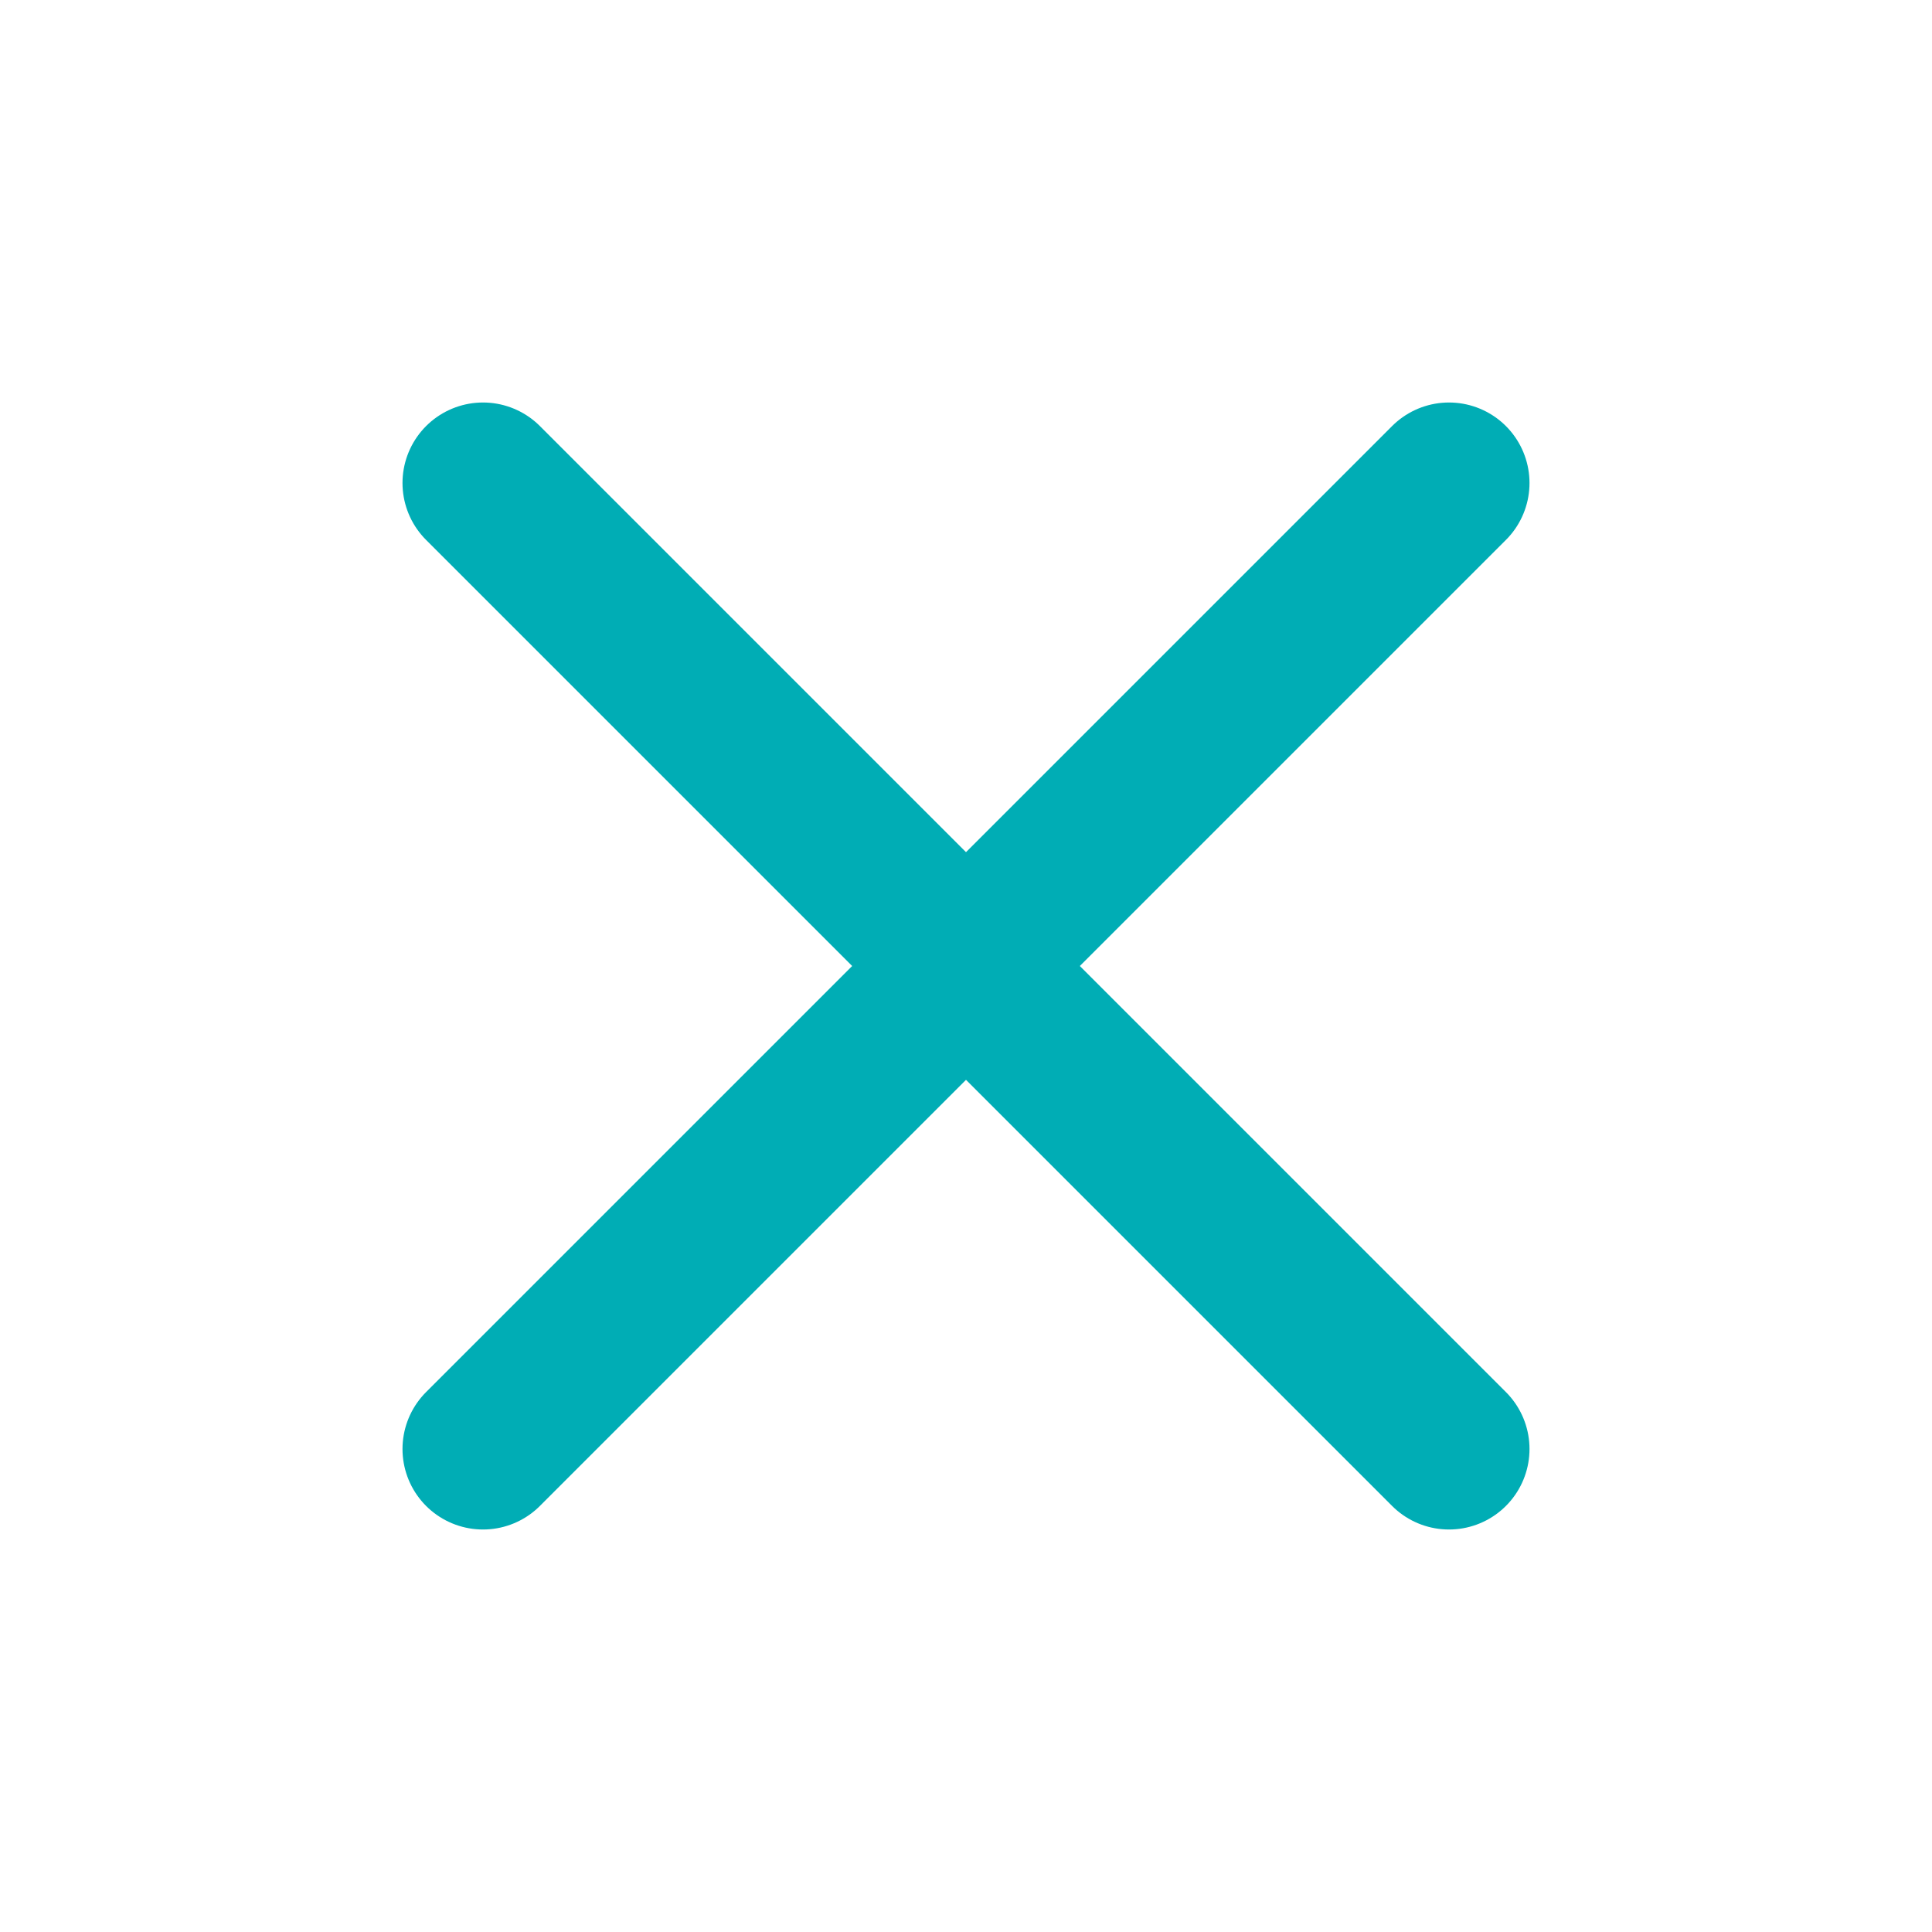
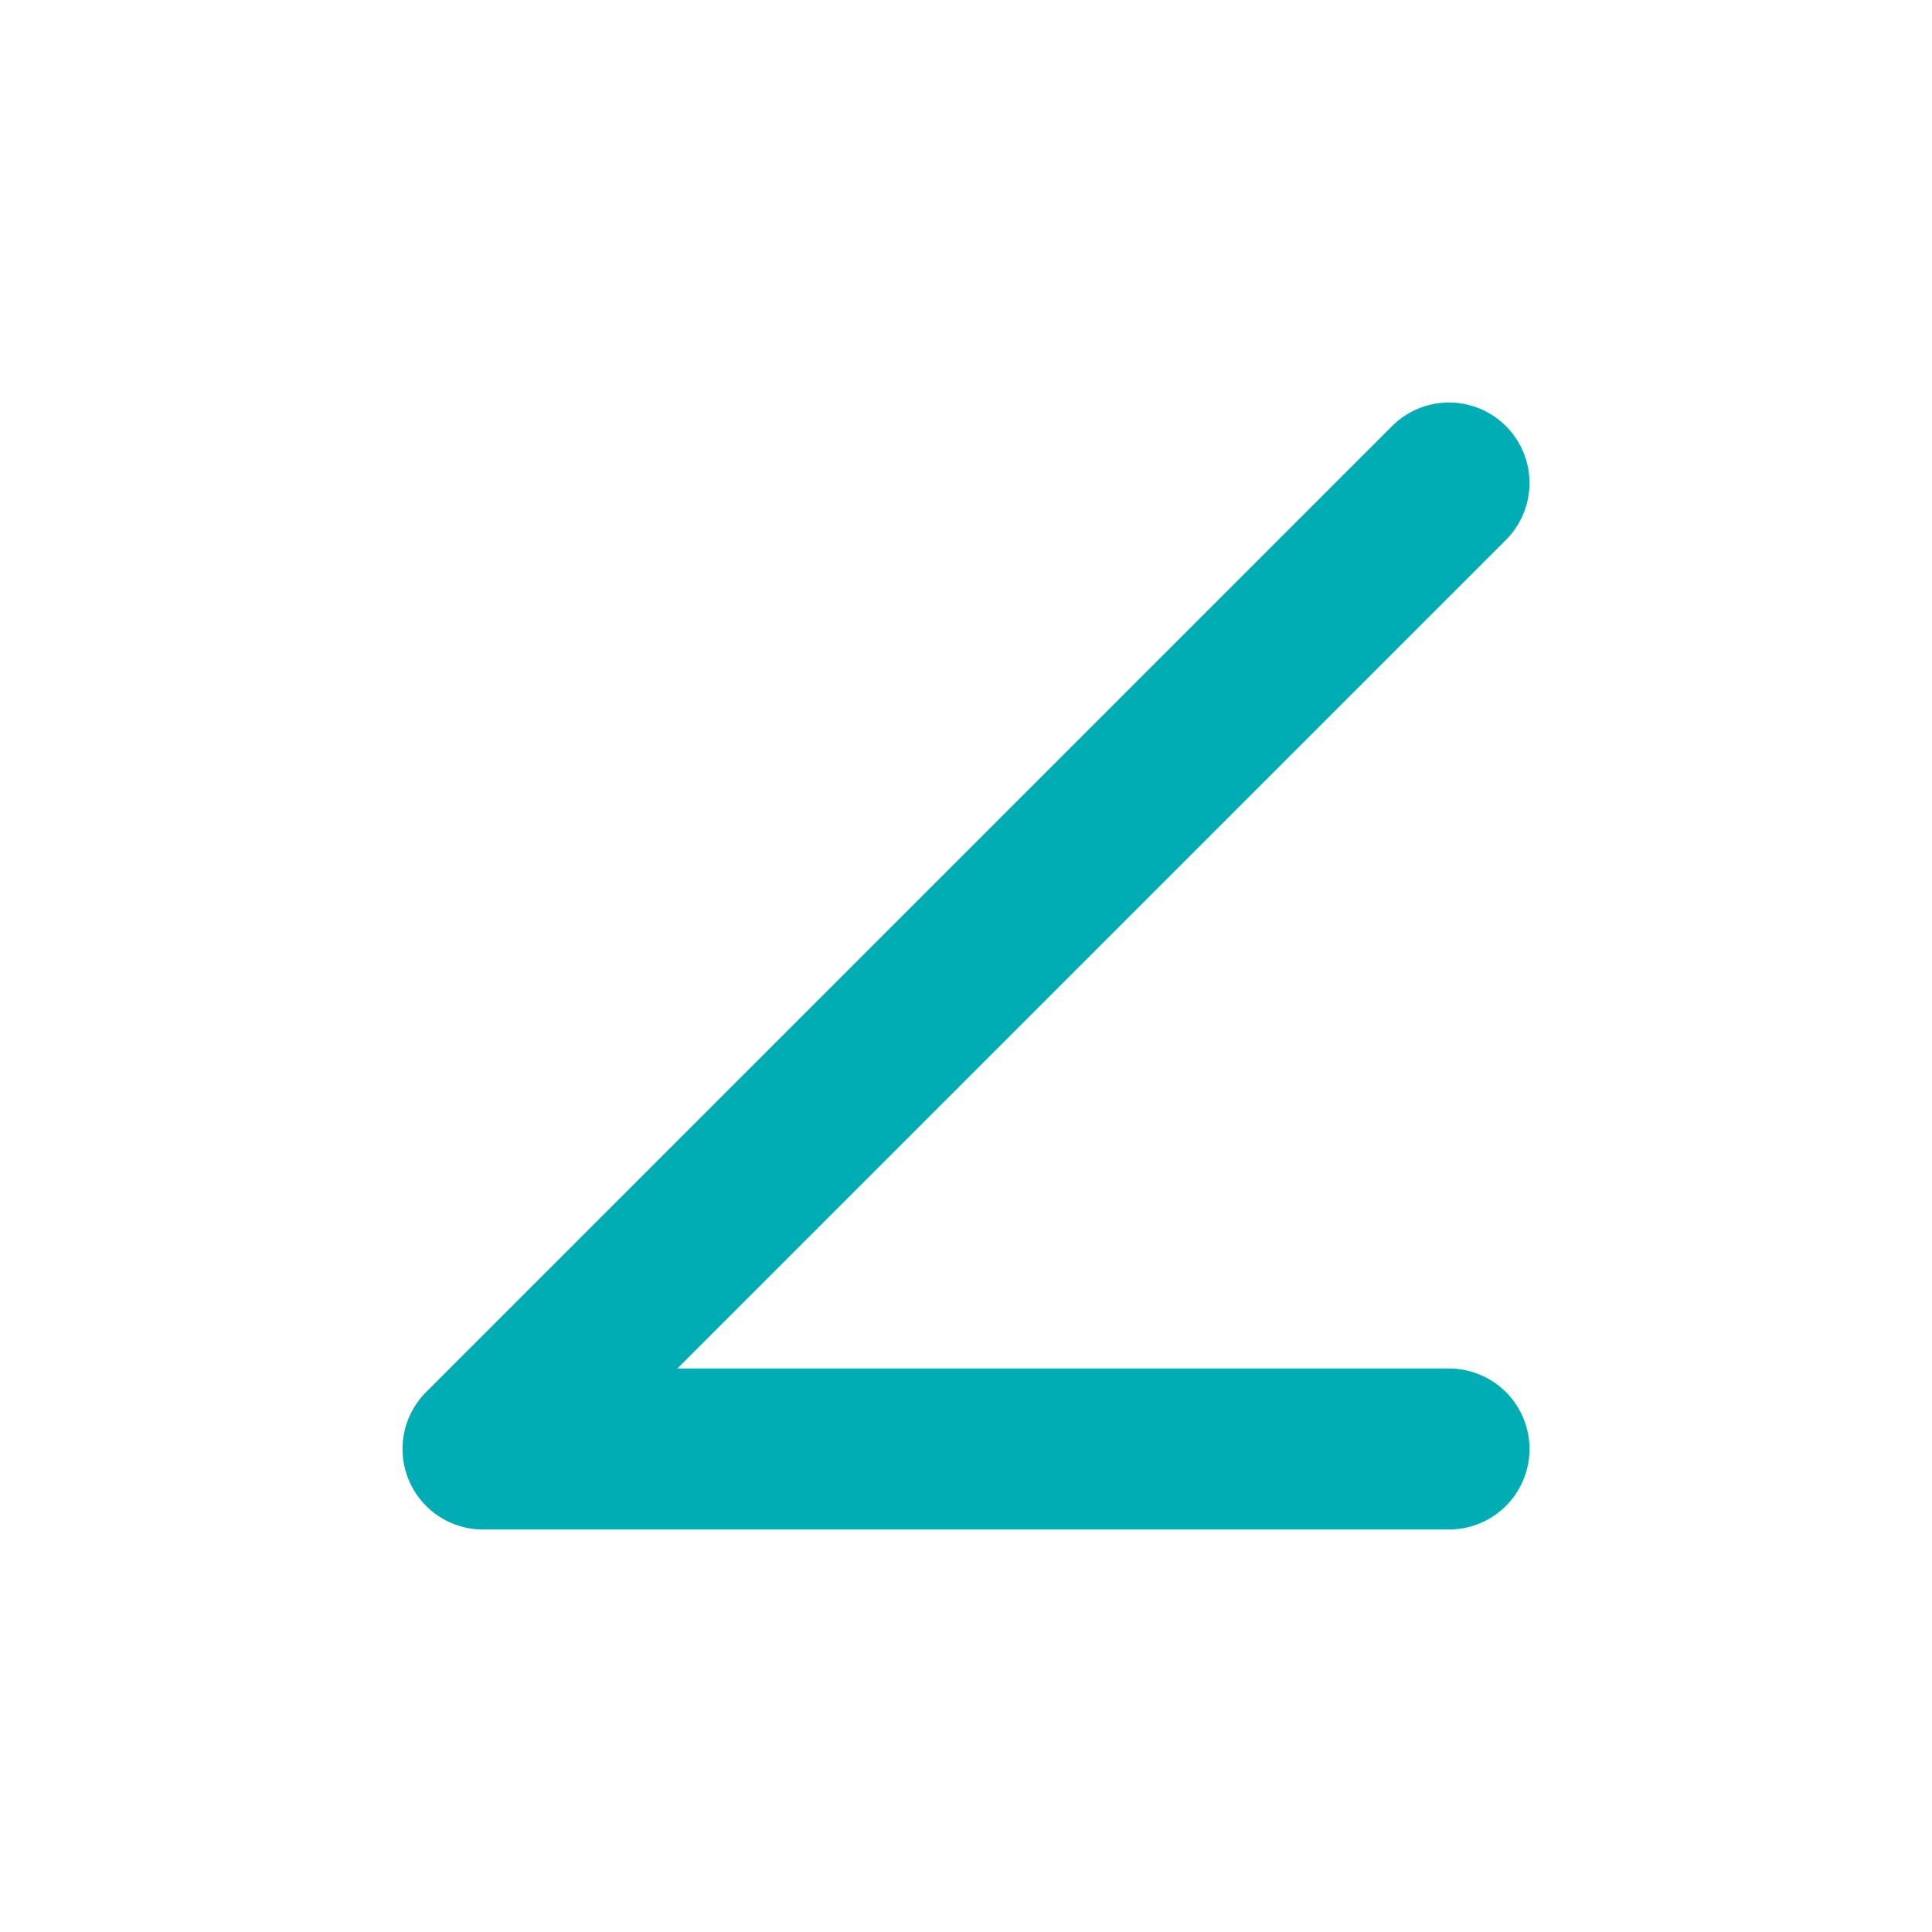
<svg xmlns="http://www.w3.org/2000/svg" width="24" height="24" viewBox="0 0 24 24" fill="none">
  <g id="x">
-     <path id="Icon" d="M18 6L6 18M6 6L18 18" stroke="#00ADB5" stroke-width="2" stroke-linecap="round" stroke-linejoin="round" />
+     <path id="Icon" d="M18 6L6 18L18 18" stroke="#00ADB5" stroke-width="2" stroke-linecap="round" stroke-linejoin="round" />
  </g>
</svg>